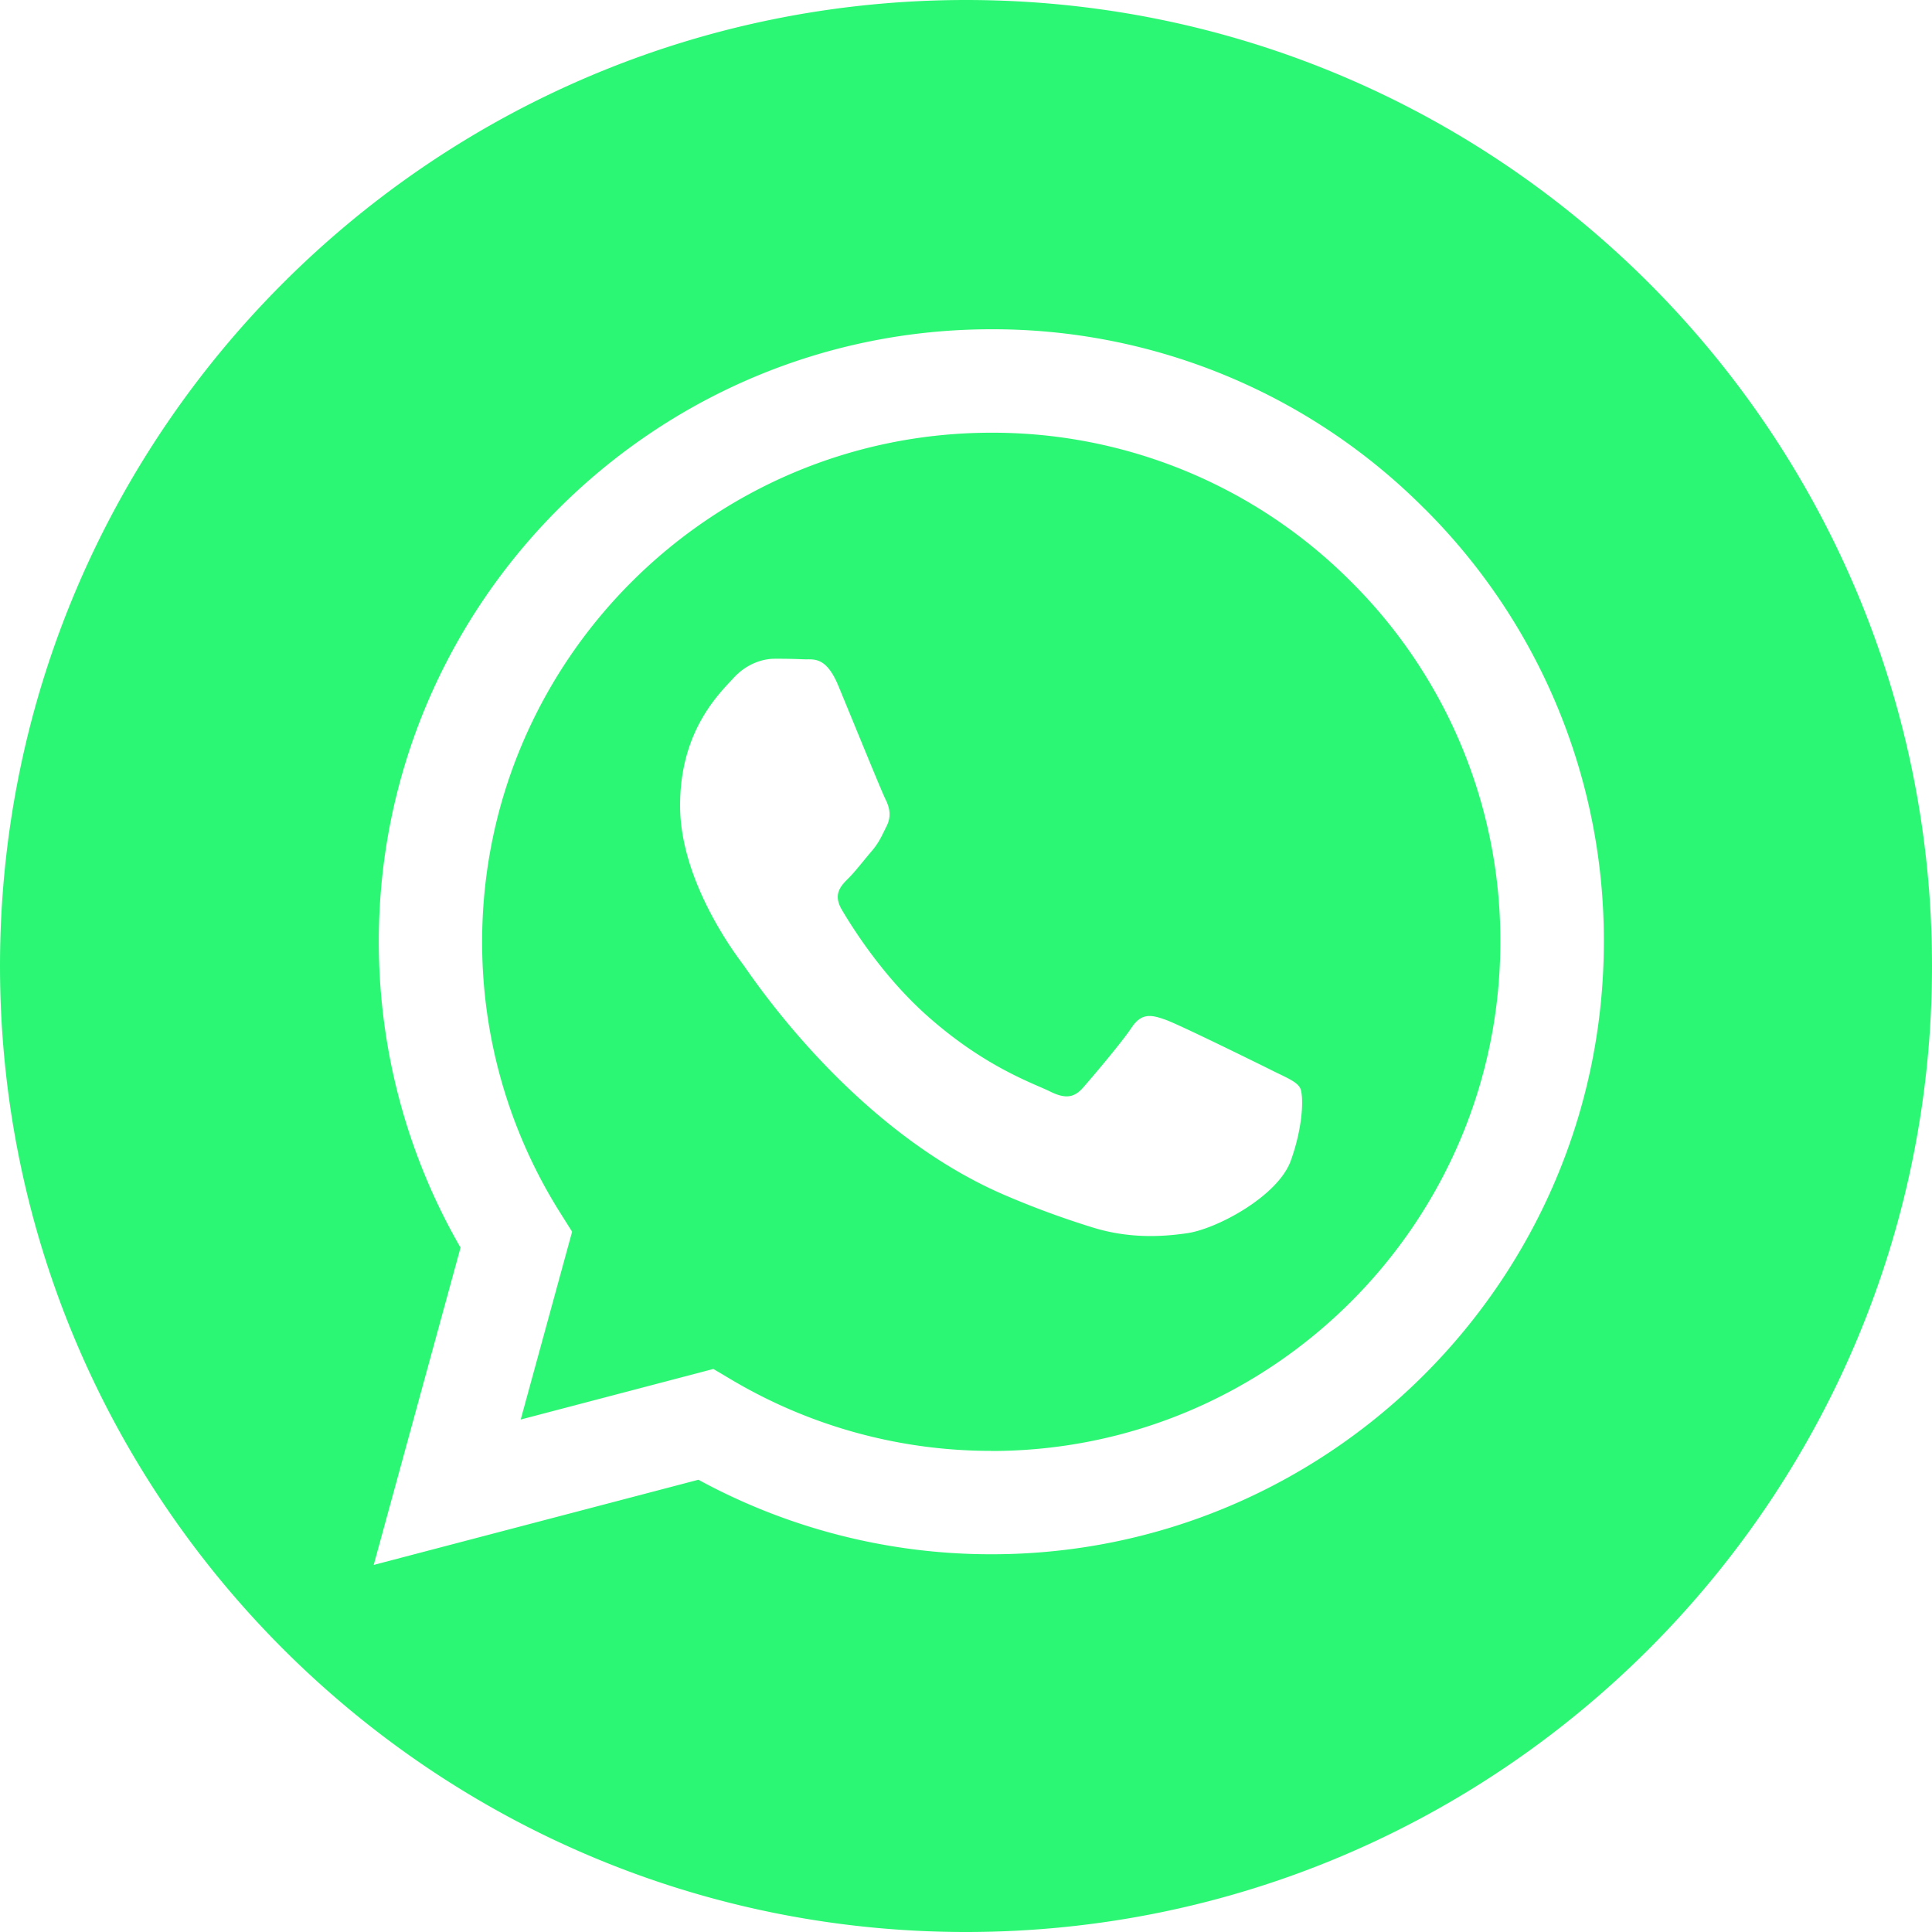
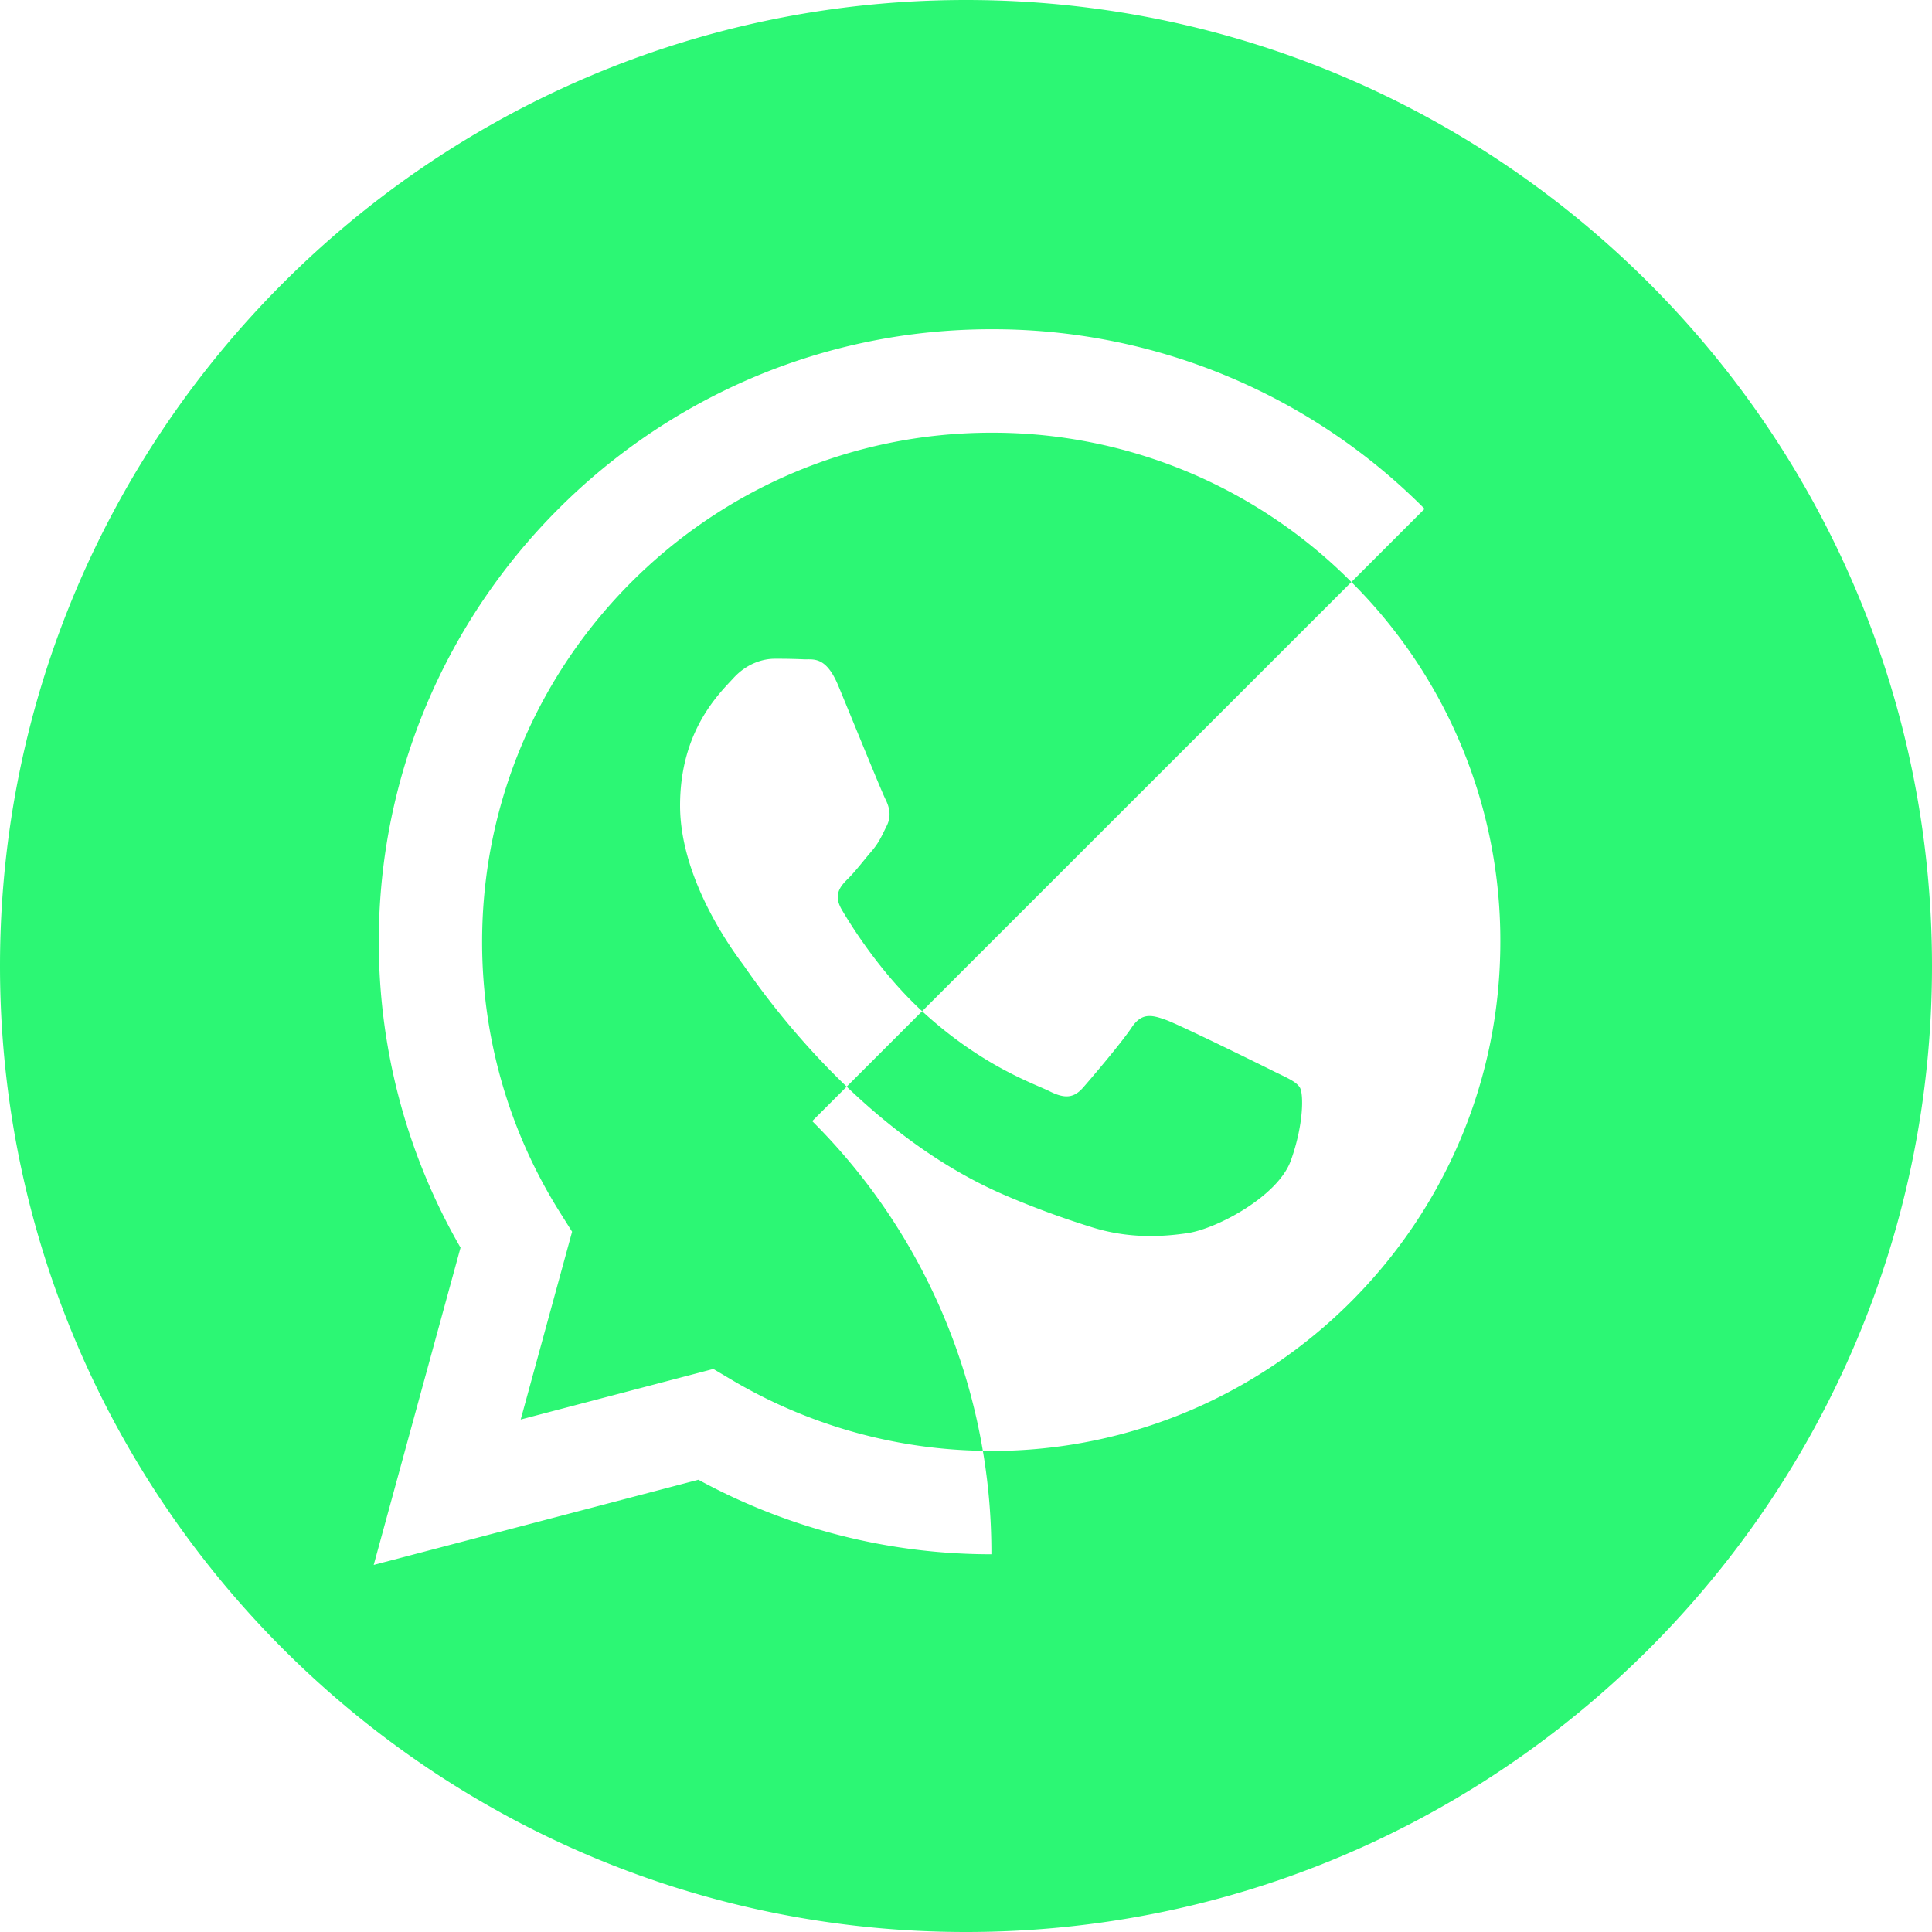
<svg xmlns="http://www.w3.org/2000/svg" width="35" height="35" viewBox="0 0 35 35" fill="none">
-   <path fill-rule="evenodd" clip-rule="evenodd" d="M17.5 0C27.159 0 35 7.841 35 17.5 35 27.159 27.159 35 17.5 35 7.841 35 0 27.159 0 17.5 0 7.841 7.841 0 17.5 0zm8.308 9.218a11.025 11.025 0 0 0-7.85-3.253c-6.116 0-11.093 4.976-11.096 11.091 0 1.956.51 3.864 1.481 5.546L6.77 28.35l5.882-1.543a11.081 11.081 0 0 0 5.303 1.35h.005c6.115 0 11.093-4.976 11.095-11.092a11.024 11.024 0 0 0-3.246-7.847zm-7.85 17.066h-.003A9.21 9.21 0 0 1 13.26 25l-.337-.2-3.49.916.931-3.402-.22-.35a9.195 9.195 0 0 1-1.41-4.906c.003-5.083 4.14-9.219 9.227-9.219a9.162 9.162 0 0 1 6.52 2.704 9.162 9.162 0 0 1 2.699 6.523c-.002 5.083-4.14 9.22-9.223 9.22zm5.06-6.905c-.278-.138-1.641-.809-1.895-.902-.255-.092-.44-.138-.624.14-.185.277-.716.901-.878 1.086-.162.185-.323.208-.6.07-.278-.14-1.171-.432-2.23-1.376-.824-.735-1.38-1.643-1.543-1.92-.161-.278-.017-.428.122-.566.125-.124.277-.324.416-.486.139-.161.185-.277.277-.462.093-.185.046-.347-.023-.486-.07-.138-.624-1.502-.855-2.058-.225-.54-.453-.467-.624-.475a11.03 11.03 0 0 0-.531-.01c-.185 0-.485.07-.74.347-.253.277-.97.948-.97 2.312 0 1.364.994 2.682 1.132 2.867.14.185 1.956 2.985 4.737 4.185a15.92 15.92 0 0 0 1.58.584c.664.211 1.269.181 1.747.11.532-.08 1.64-.67 1.87-1.318.232-.647.232-1.202.163-1.318-.07-.116-.255-.185-.532-.324z" fill="#2CF774" />
+   <path fill-rule="evenodd" clip-rule="evenodd" d="M17.5 0C27.159 0 35 7.841 35 17.5 35 27.159 27.159 35 17.5 35 7.841 35 0 27.159 0 17.5 0 7.841 7.841 0 17.5 0zm8.308 9.218a11.025 11.025 0 0 0-7.85-3.253c-6.116 0-11.093 4.976-11.096 11.091 0 1.956.51 3.864 1.481 5.546L6.77 28.35l5.882-1.543a11.081 11.081 0 0 0 5.303 1.35h.005a11.024 11.024 0 0 0-3.246-7.847zm-7.85 17.066h-.003A9.21 9.21 0 0 1 13.26 25l-.337-.2-3.49.916.931-3.402-.22-.35a9.195 9.195 0 0 1-1.41-4.906c.003-5.083 4.14-9.219 9.227-9.219a9.162 9.162 0 0 1 6.52 2.704 9.162 9.162 0 0 1 2.699 6.523c-.002 5.083-4.14 9.22-9.223 9.22zm5.06-6.905c-.278-.138-1.641-.809-1.895-.902-.255-.092-.44-.138-.624.14-.185.277-.716.901-.878 1.086-.162.185-.323.208-.6.07-.278-.14-1.171-.432-2.23-1.376-.824-.735-1.38-1.643-1.543-1.92-.161-.278-.017-.428.122-.566.125-.124.277-.324.416-.486.139-.161.185-.277.277-.462.093-.185.046-.347-.023-.486-.07-.138-.624-1.502-.855-2.058-.225-.54-.453-.467-.624-.475a11.03 11.03 0 0 0-.531-.01c-.185 0-.485.07-.74.347-.253.277-.97.948-.97 2.312 0 1.364.994 2.682 1.132 2.867.14.185 1.956 2.985 4.737 4.185a15.92 15.92 0 0 0 1.58.584c.664.211 1.269.181 1.747.11.532-.08 1.64-.67 1.87-1.318.232-.647.232-1.202.163-1.318-.07-.116-.255-.185-.532-.324z" fill="#2CF774" />
</svg>